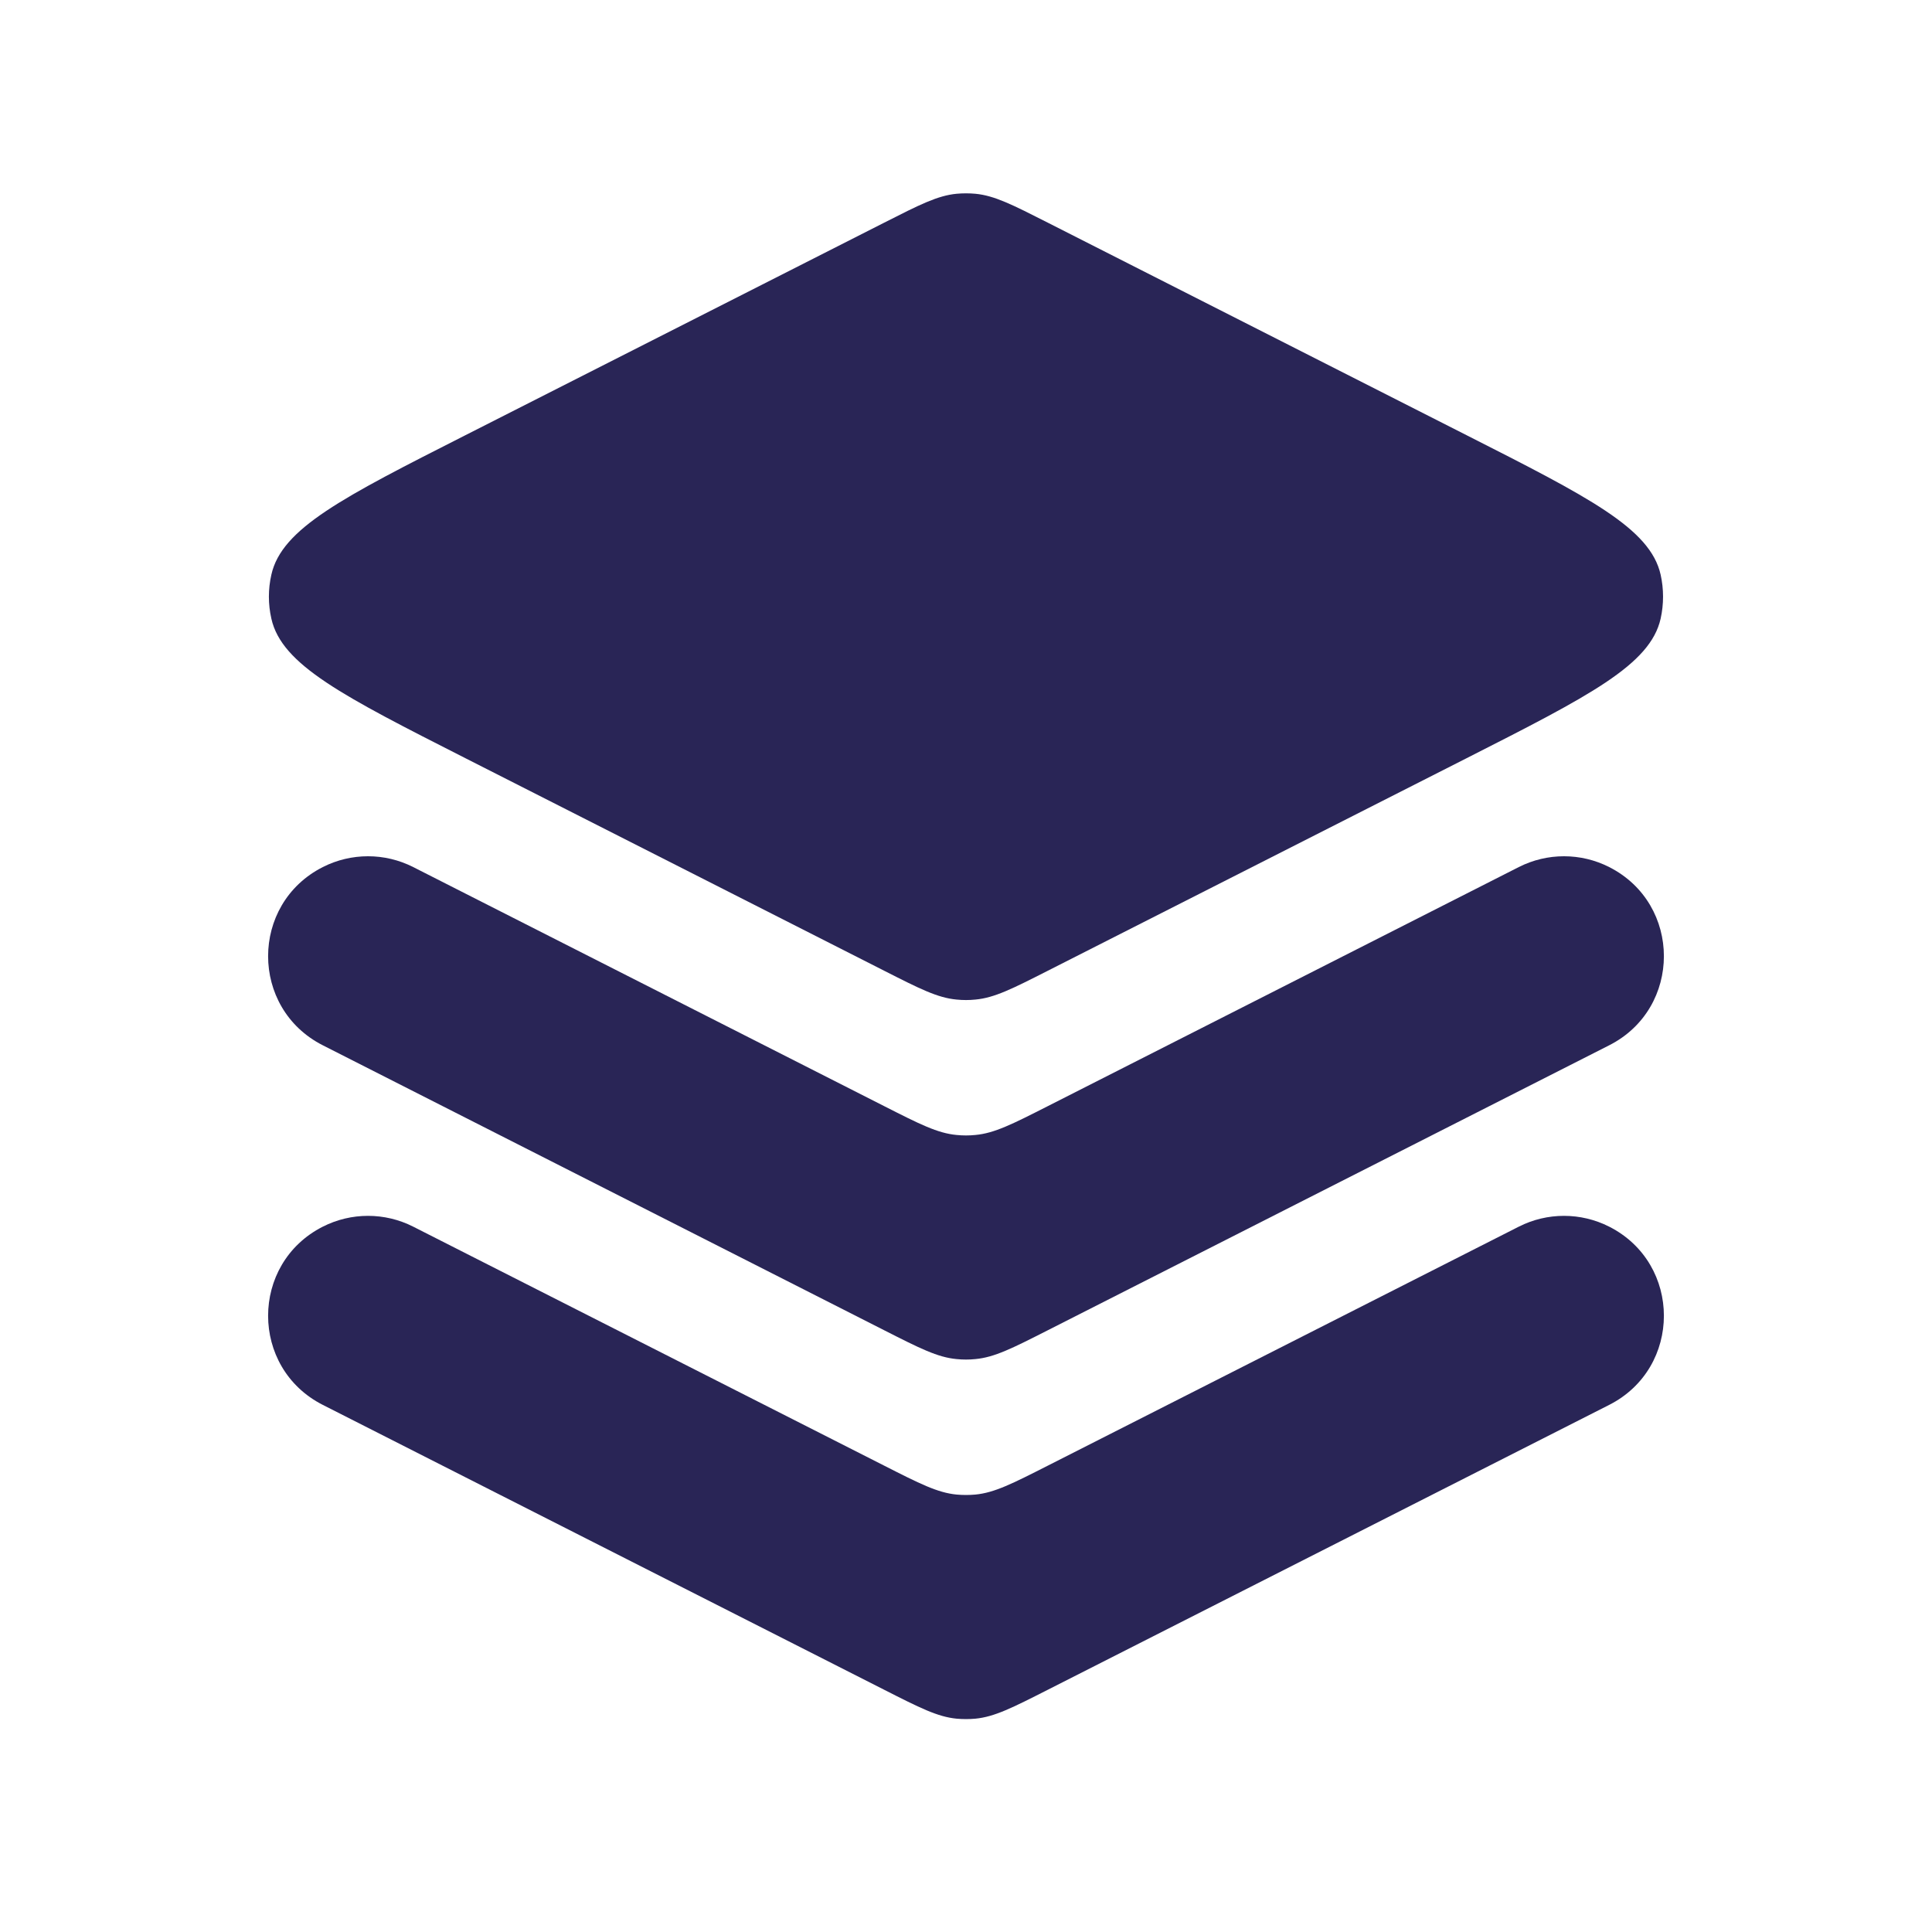
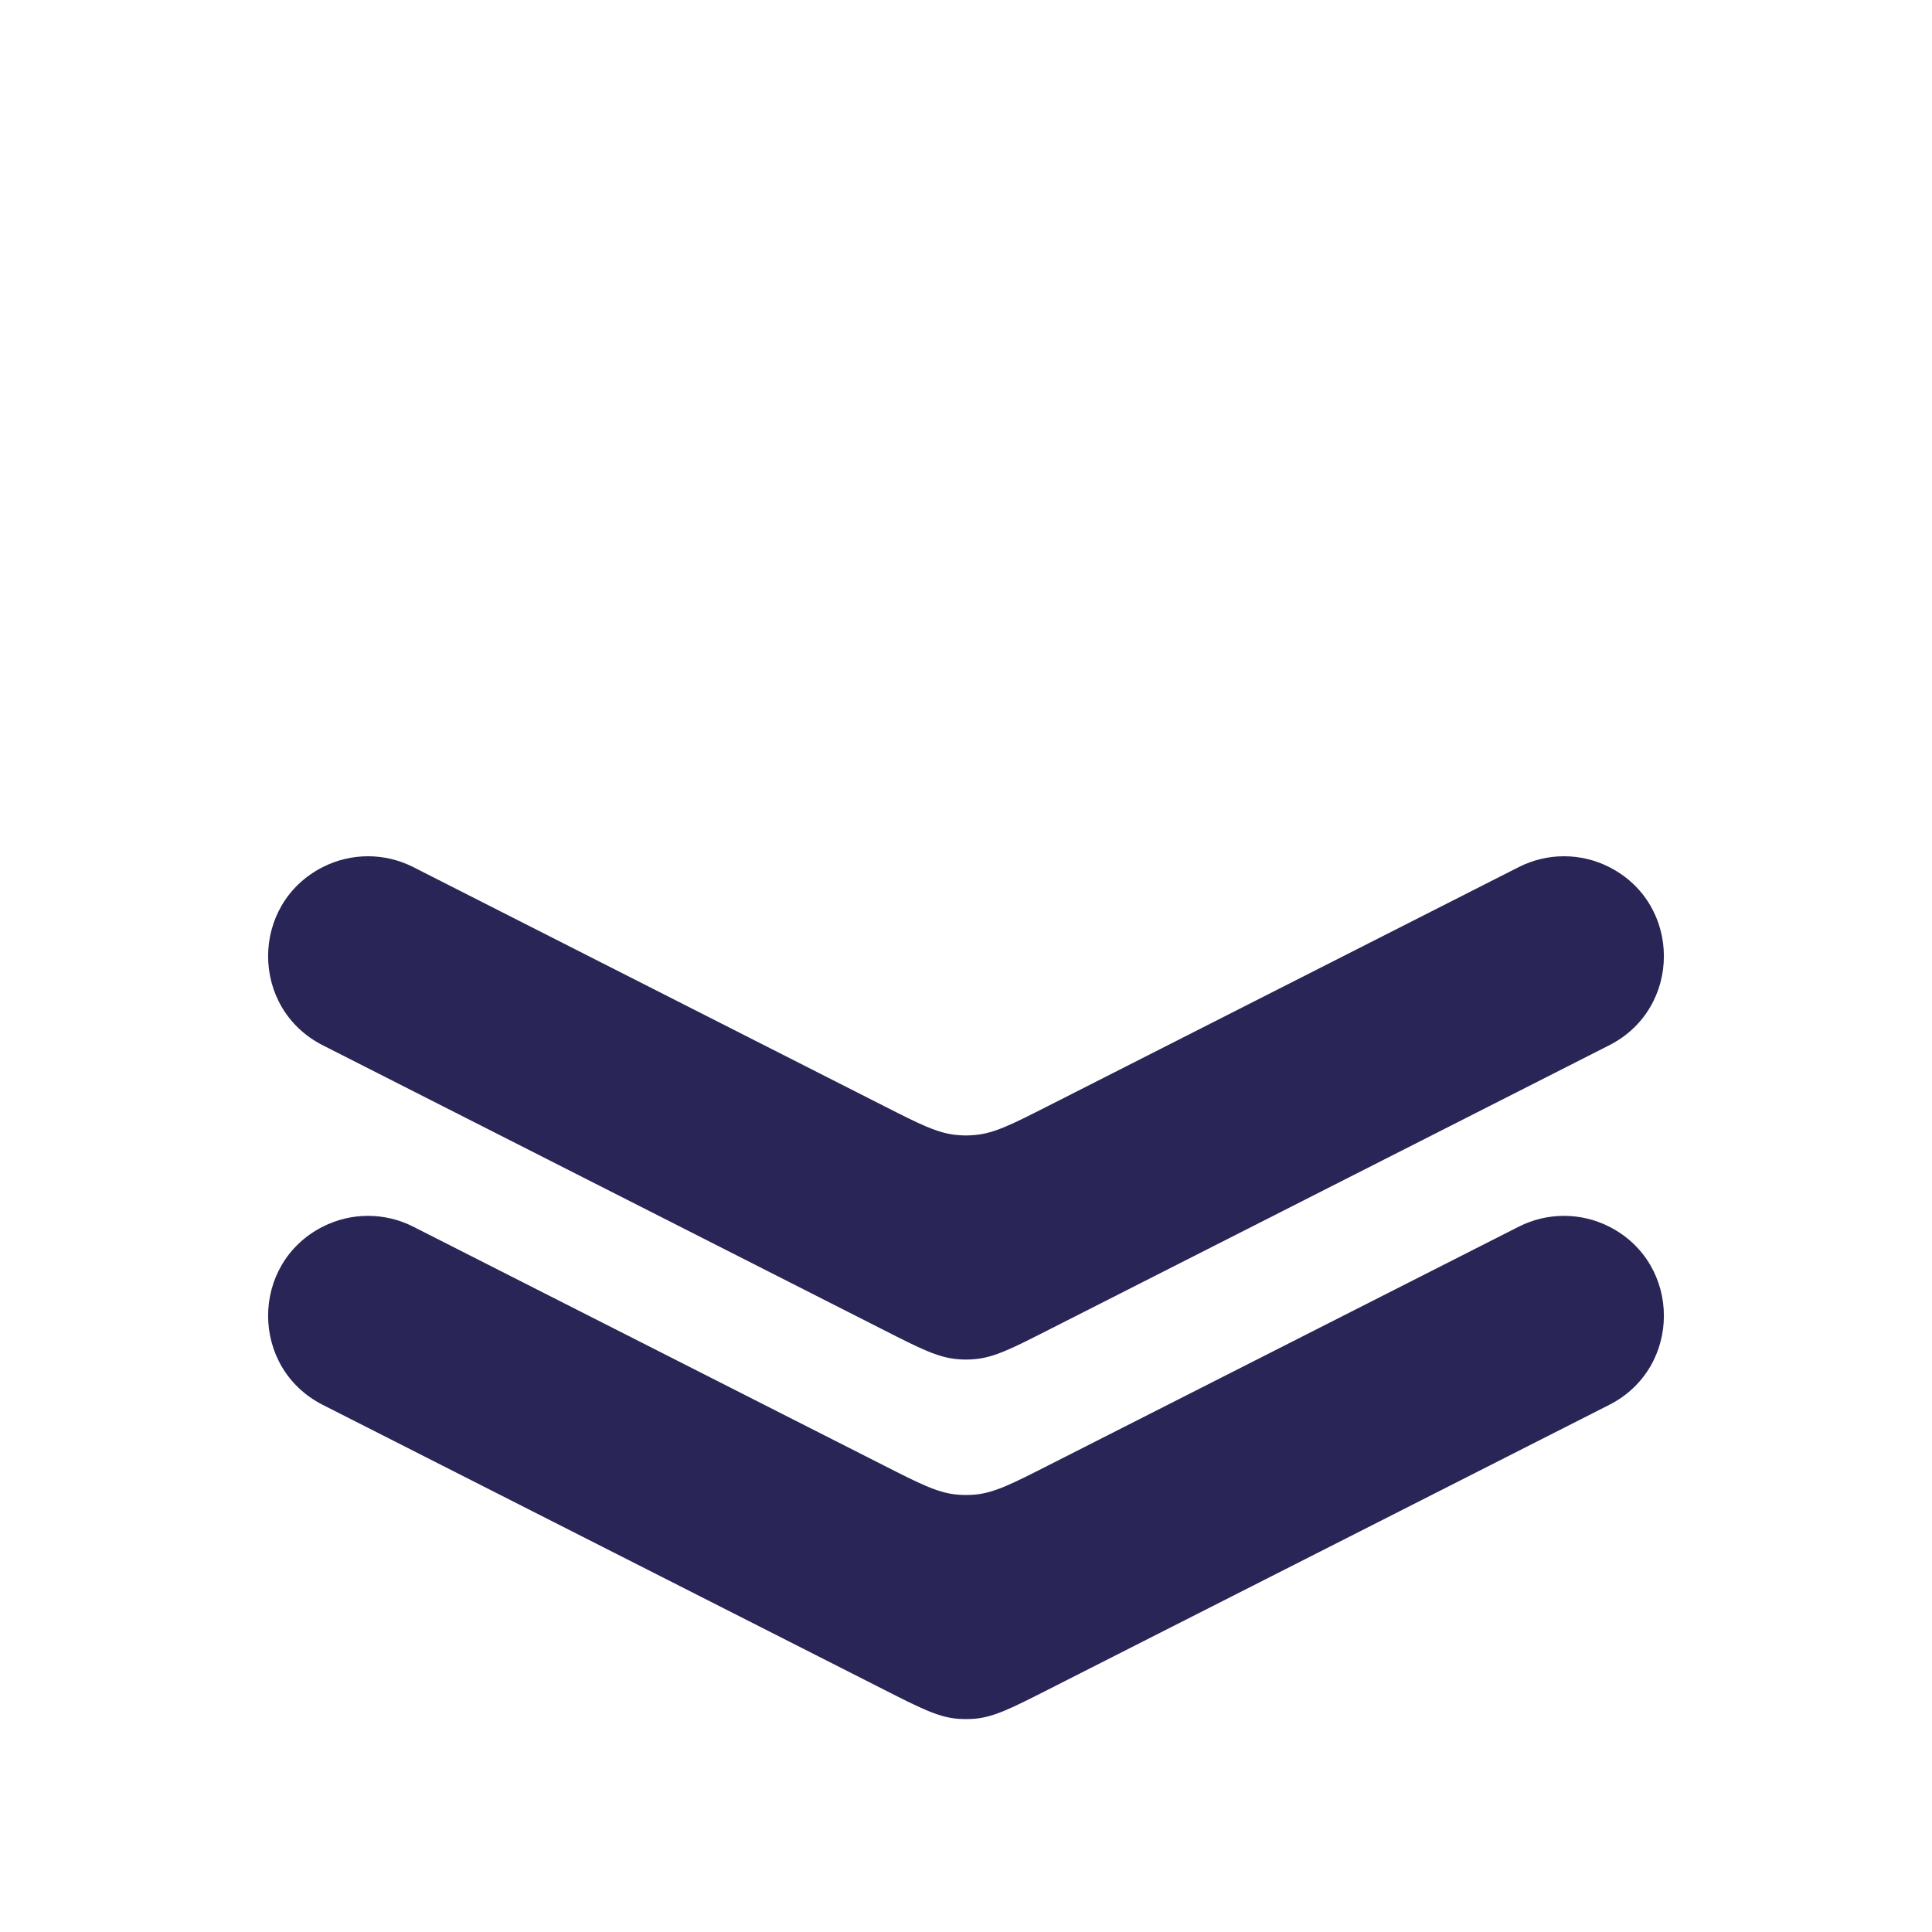
<svg xmlns="http://www.w3.org/2000/svg" width="24" height="24" viewBox="0 0 24 24" fill="none">
-   <path d="M5.782 9.419C4.26 8.646 3.499 8.26 3.371 7.685C3.33 7.505 3.33 7.319 3.371 7.139C3.499 6.564 4.26 6.178 5.782 5.406L10.982 2.767C11.425 2.542 11.646 2.43 11.883 2.407C11.961 2.4 12.039 2.4 12.117 2.407C12.354 2.43 12.575 2.542 13.018 2.767L18.218 5.406C19.74 6.178 20.5 6.564 20.629 7.139C20.669 7.319 20.669 7.505 20.629 7.685C20.5 8.26 19.74 8.646 18.218 9.419L13.018 12.058C12.575 12.283 12.354 12.395 12.117 12.417C12.039 12.425 11.961 12.425 11.883 12.417C11.646 12.395 11.425 12.283 10.982 12.058L5.782 9.419Z" fill="#292556" />
  <path d="M5.133 10.771C4.78 10.592 4.363 10.592 4.01 10.771C3.104 11.231 3.104 12.525 4.01 12.985L10.982 16.524C11.425 16.749 11.646 16.861 11.883 16.883C11.961 16.891 12.039 16.891 12.117 16.883C12.354 16.861 12.575 16.749 13.018 16.524L19.99 12.985C20.896 12.525 20.896 11.231 19.99 10.771C19.637 10.592 19.22 10.592 18.867 10.771L13.018 13.74C12.575 13.965 12.354 14.077 12.117 14.099C12.039 14.107 11.961 14.107 11.883 14.099C11.646 14.077 11.425 13.965 10.982 13.74L5.133 10.771Z" fill="#292556" />
  <path d="M19.99 15.238C19.637 15.059 19.22 15.059 18.867 15.238L13.018 18.206C12.575 18.431 12.354 18.543 12.117 18.566C12.039 18.573 11.961 18.573 11.883 18.566C11.646 18.543 11.425 18.431 10.982 18.206L5.133 15.238C4.78 15.059 4.363 15.059 4.01 15.238C3.104 15.698 3.104 16.992 4.01 17.452L10.982 20.99C11.425 21.215 11.646 21.327 11.883 21.35C11.961 21.357 12.039 21.357 12.117 21.35C12.354 21.327 12.575 21.215 13.018 20.99L19.99 17.452C20.896 16.992 20.896 15.698 19.99 15.238Z" fill="#292556" />
</svg>